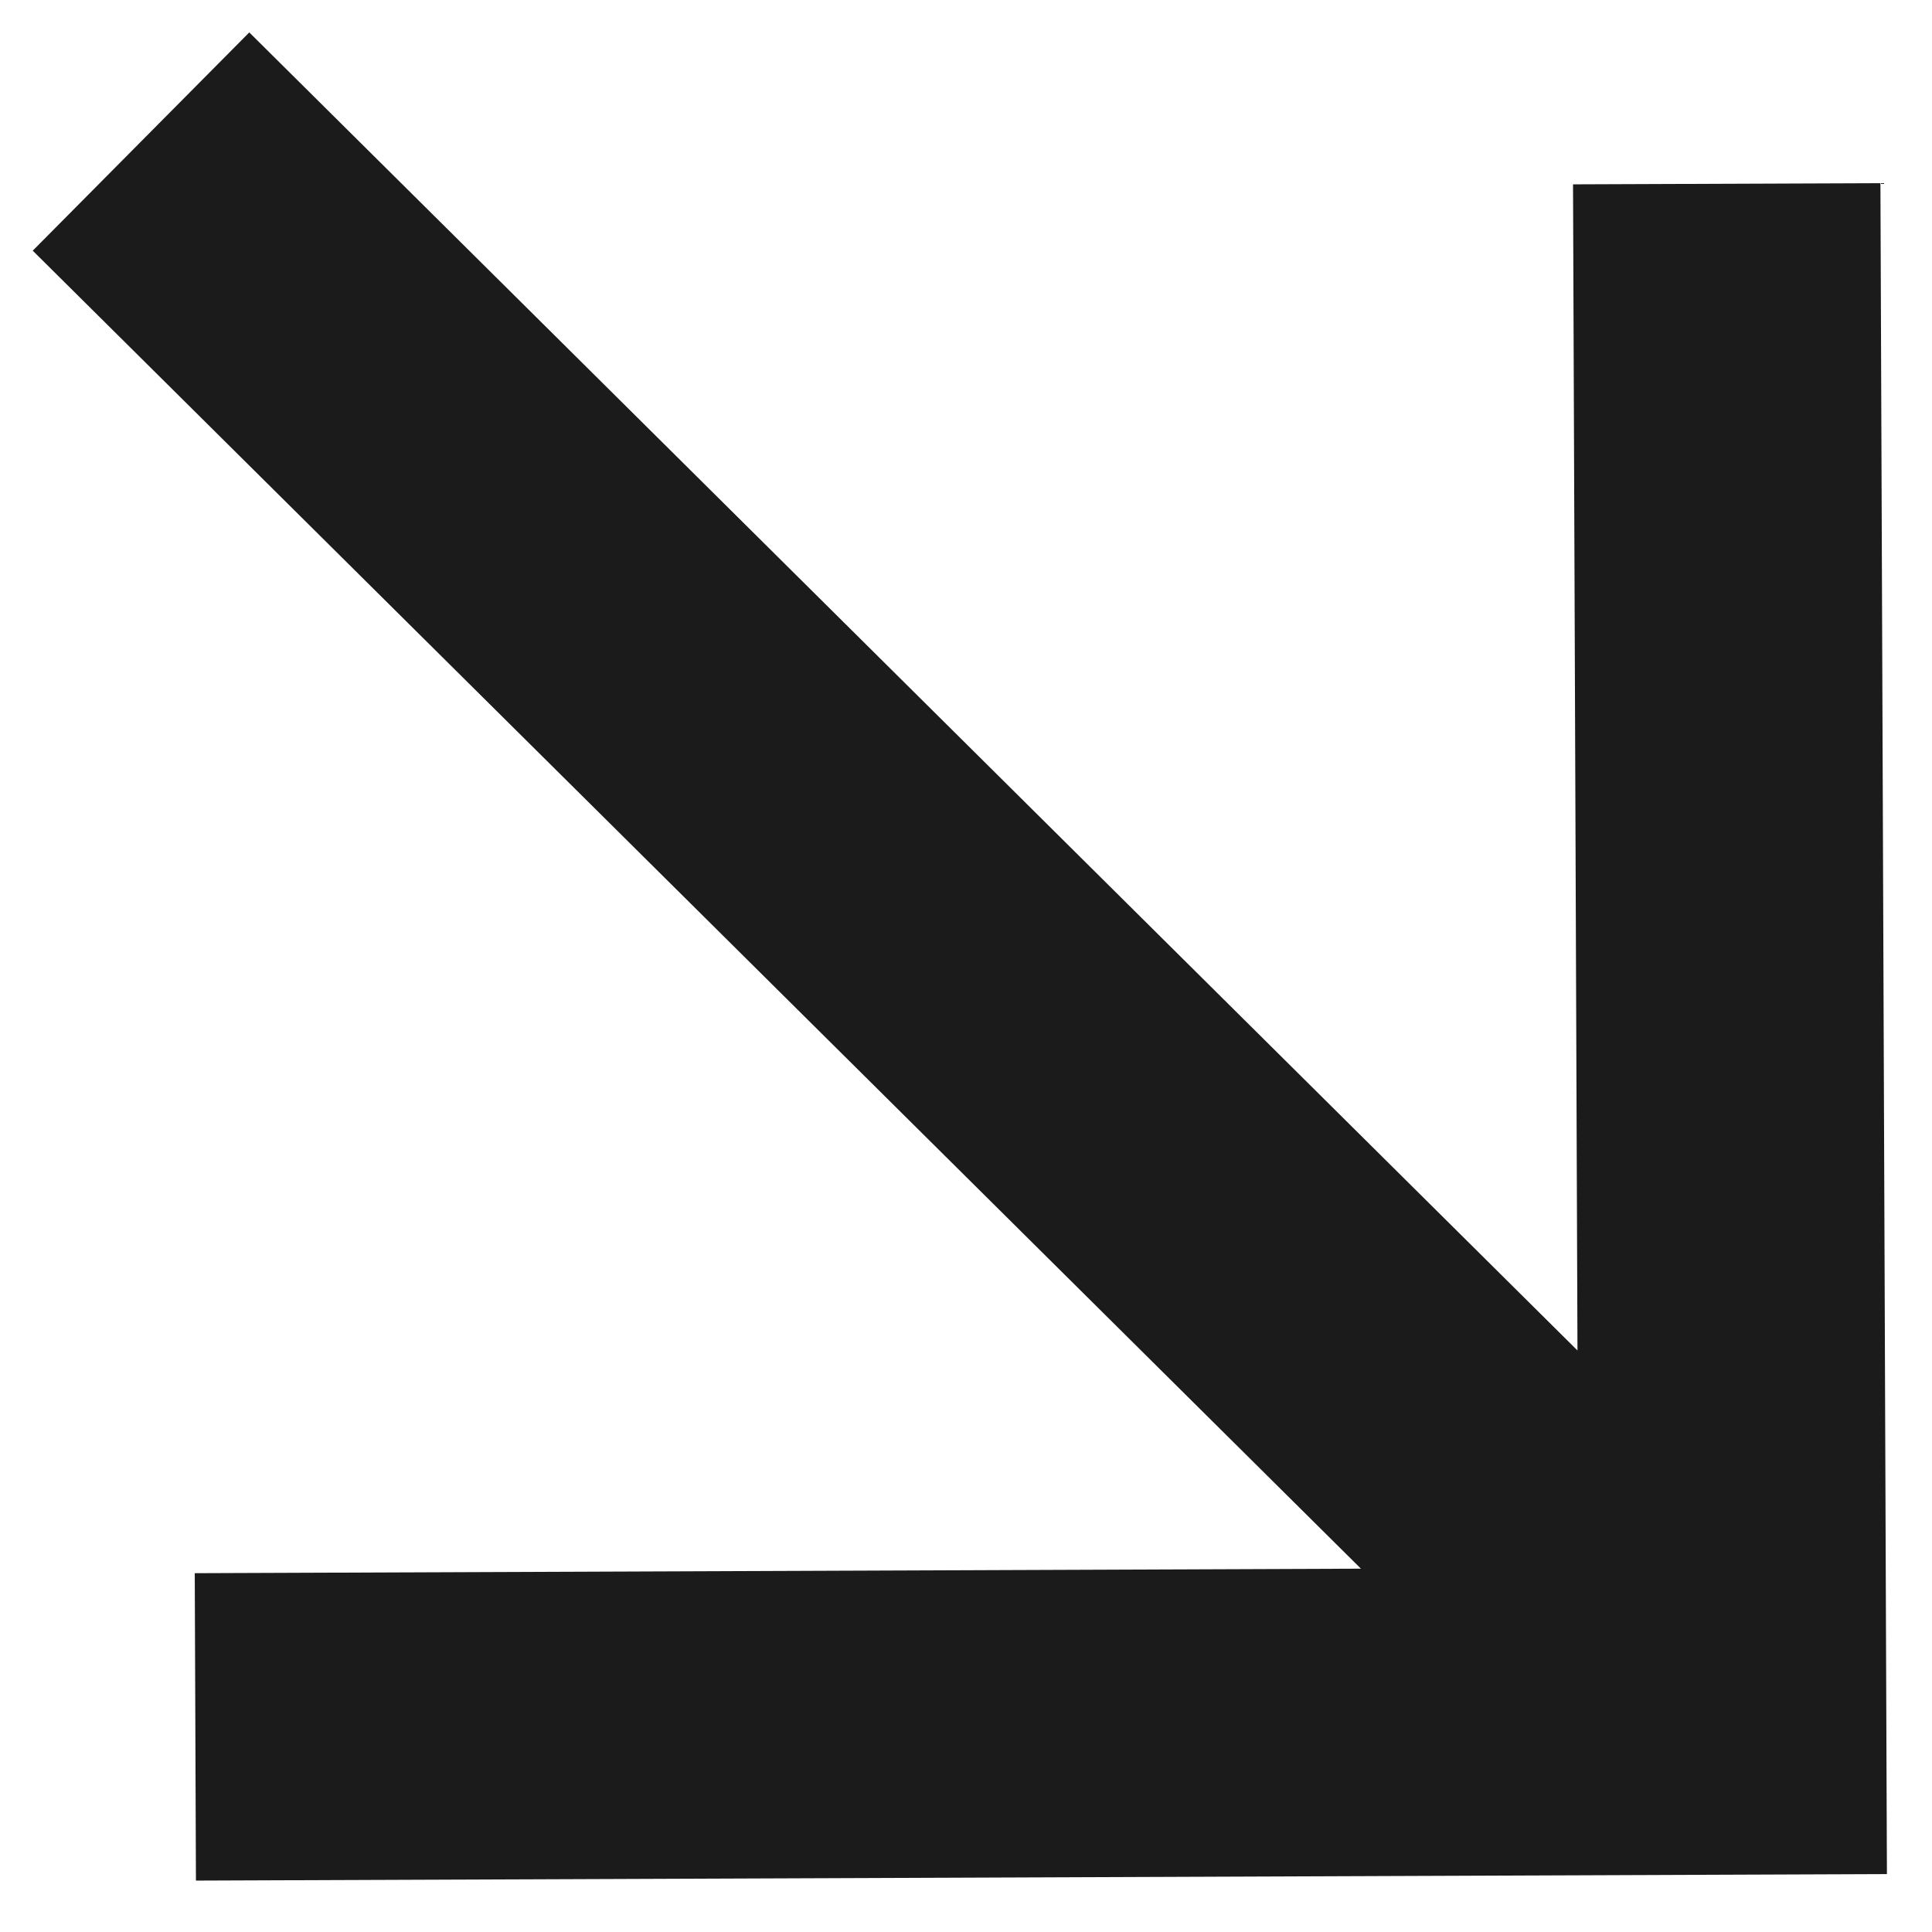
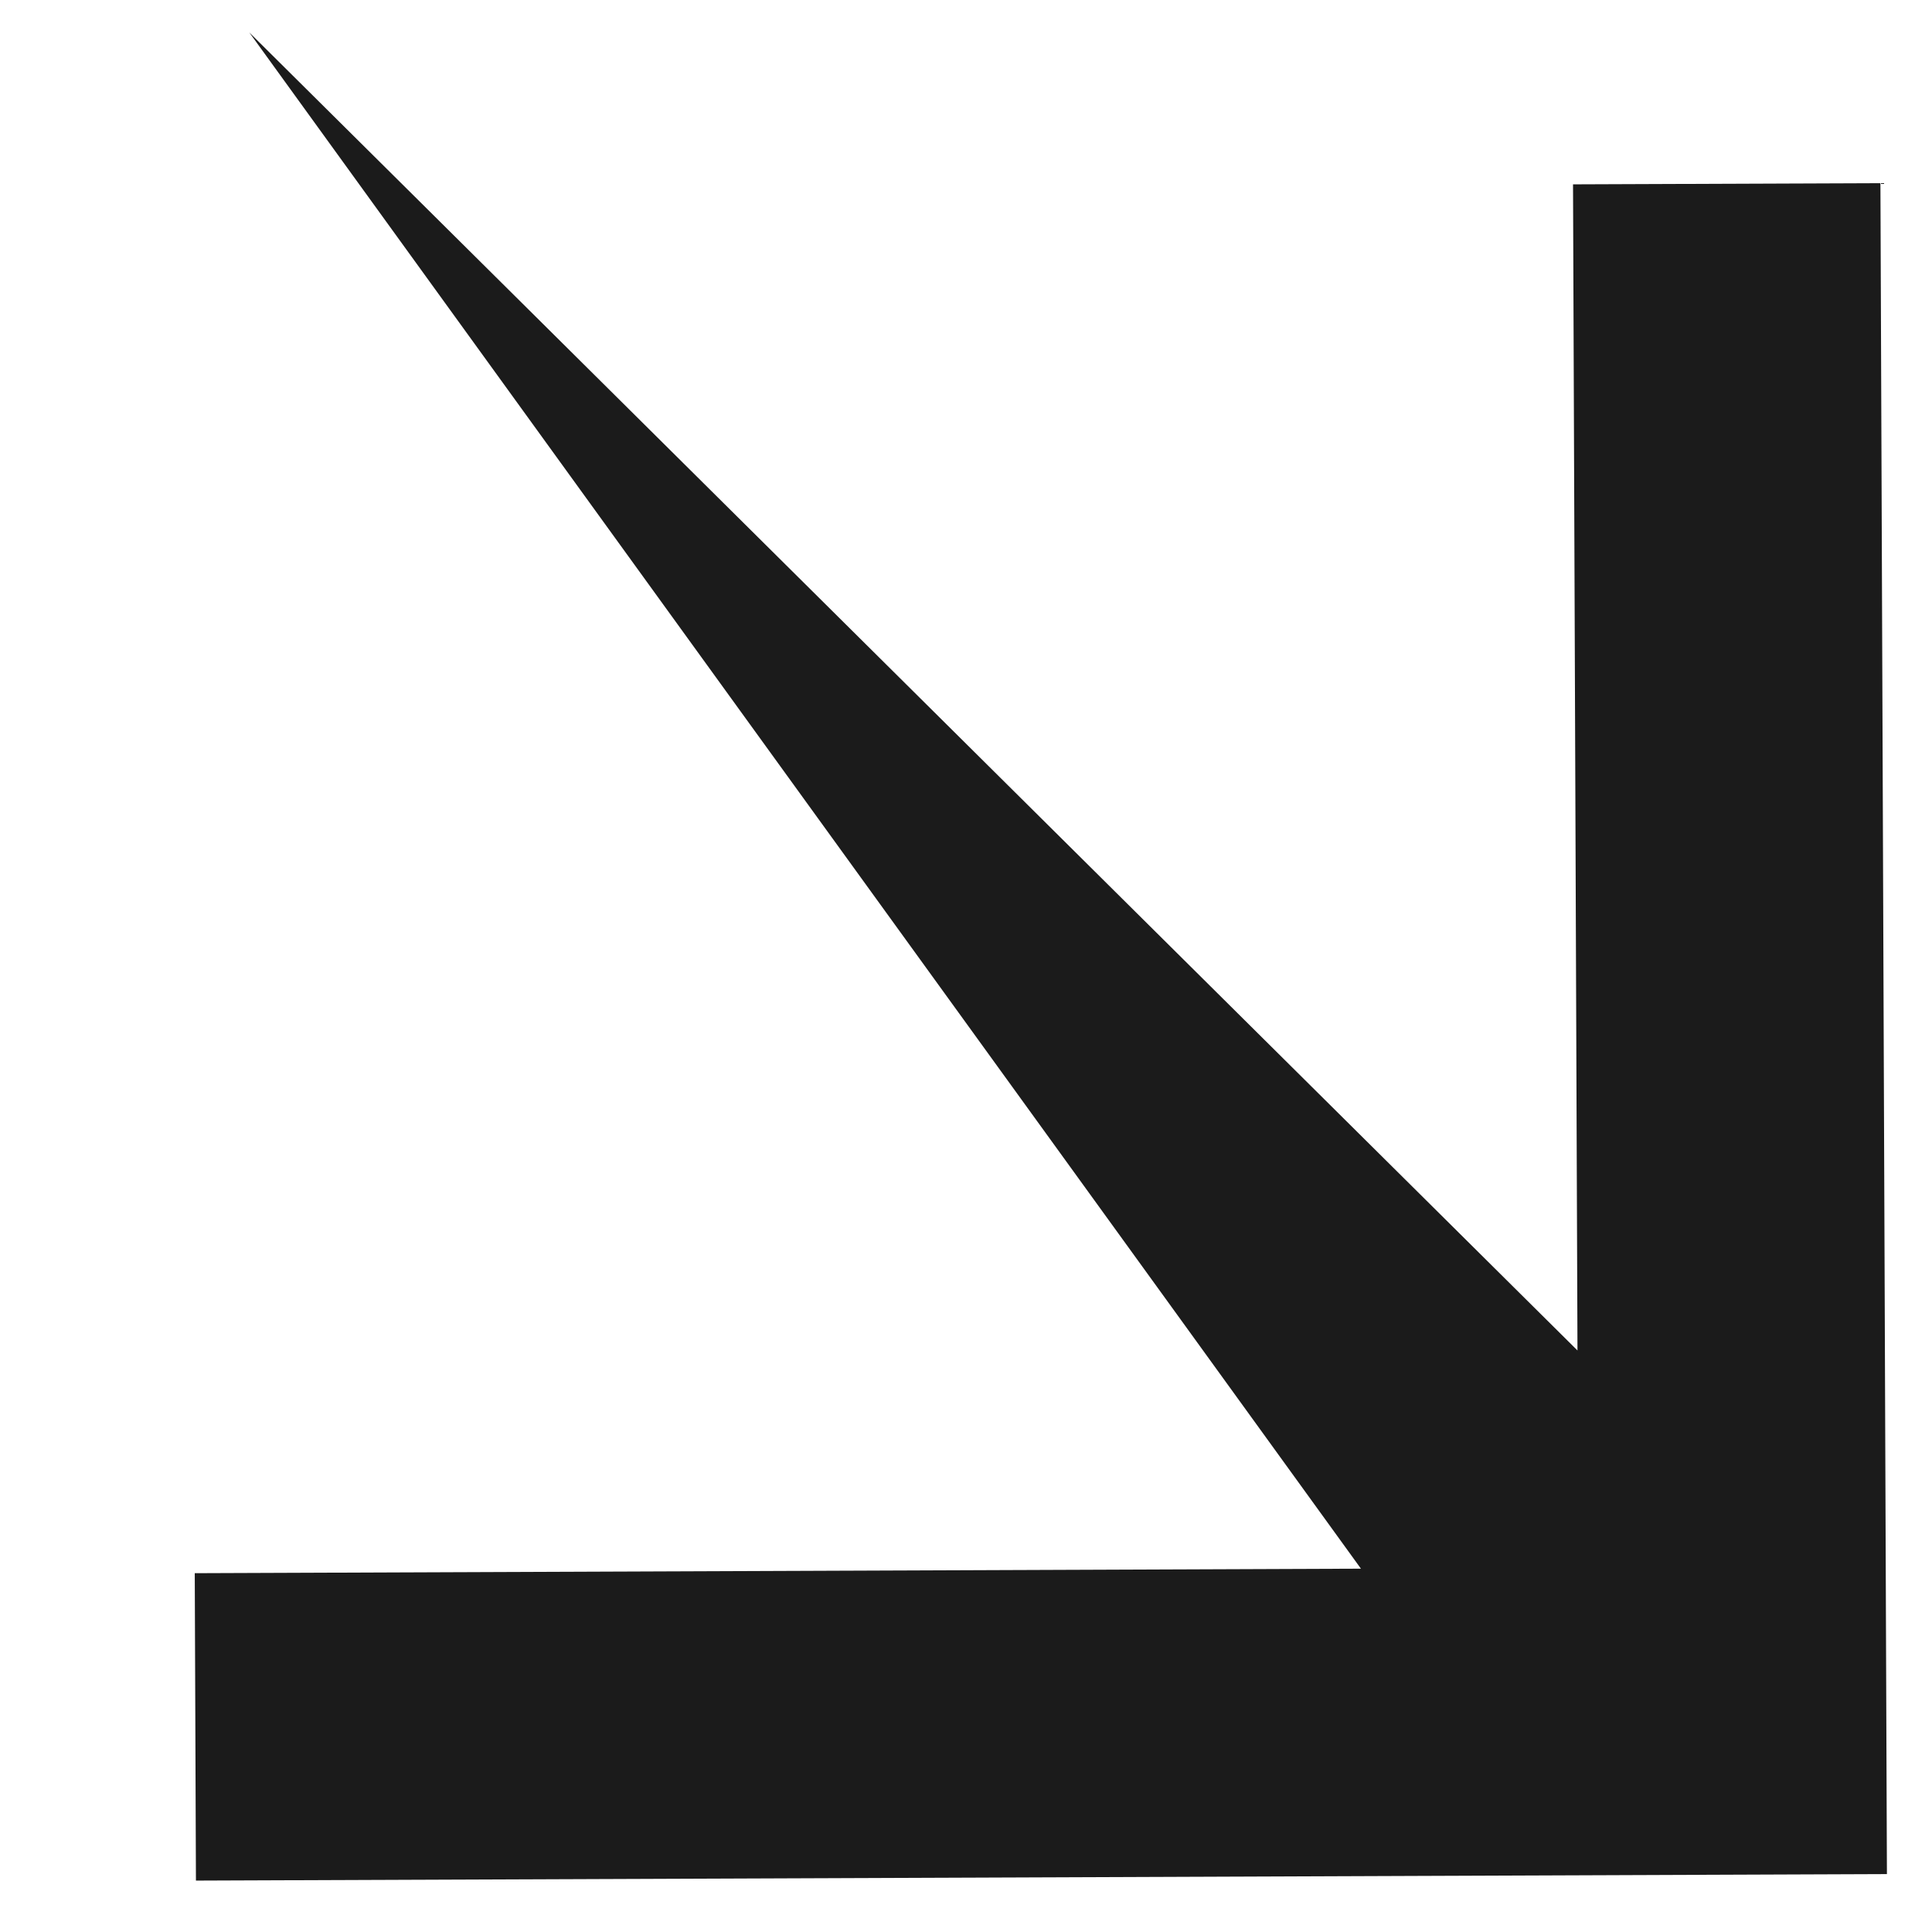
<svg xmlns="http://www.w3.org/2000/svg" width="36" height="36" viewBox="0 0 36 36" fill="none">
-   <path d="M25.359 29.23L0.61 4.671L4.645 0.604L29.394 25.164L29.311 3.435L35.039 3.413L35.16 34.921L3.651 35.042L3.629 29.314L25.359 29.23Z" fill="#1B1B1B" />
+   <path d="M25.359 29.23L4.645 0.604L29.394 25.164L29.311 3.435L35.039 3.413L35.16 34.921L3.651 35.042L3.629 29.314L25.359 29.23Z" fill="#1B1B1B" />
</svg>